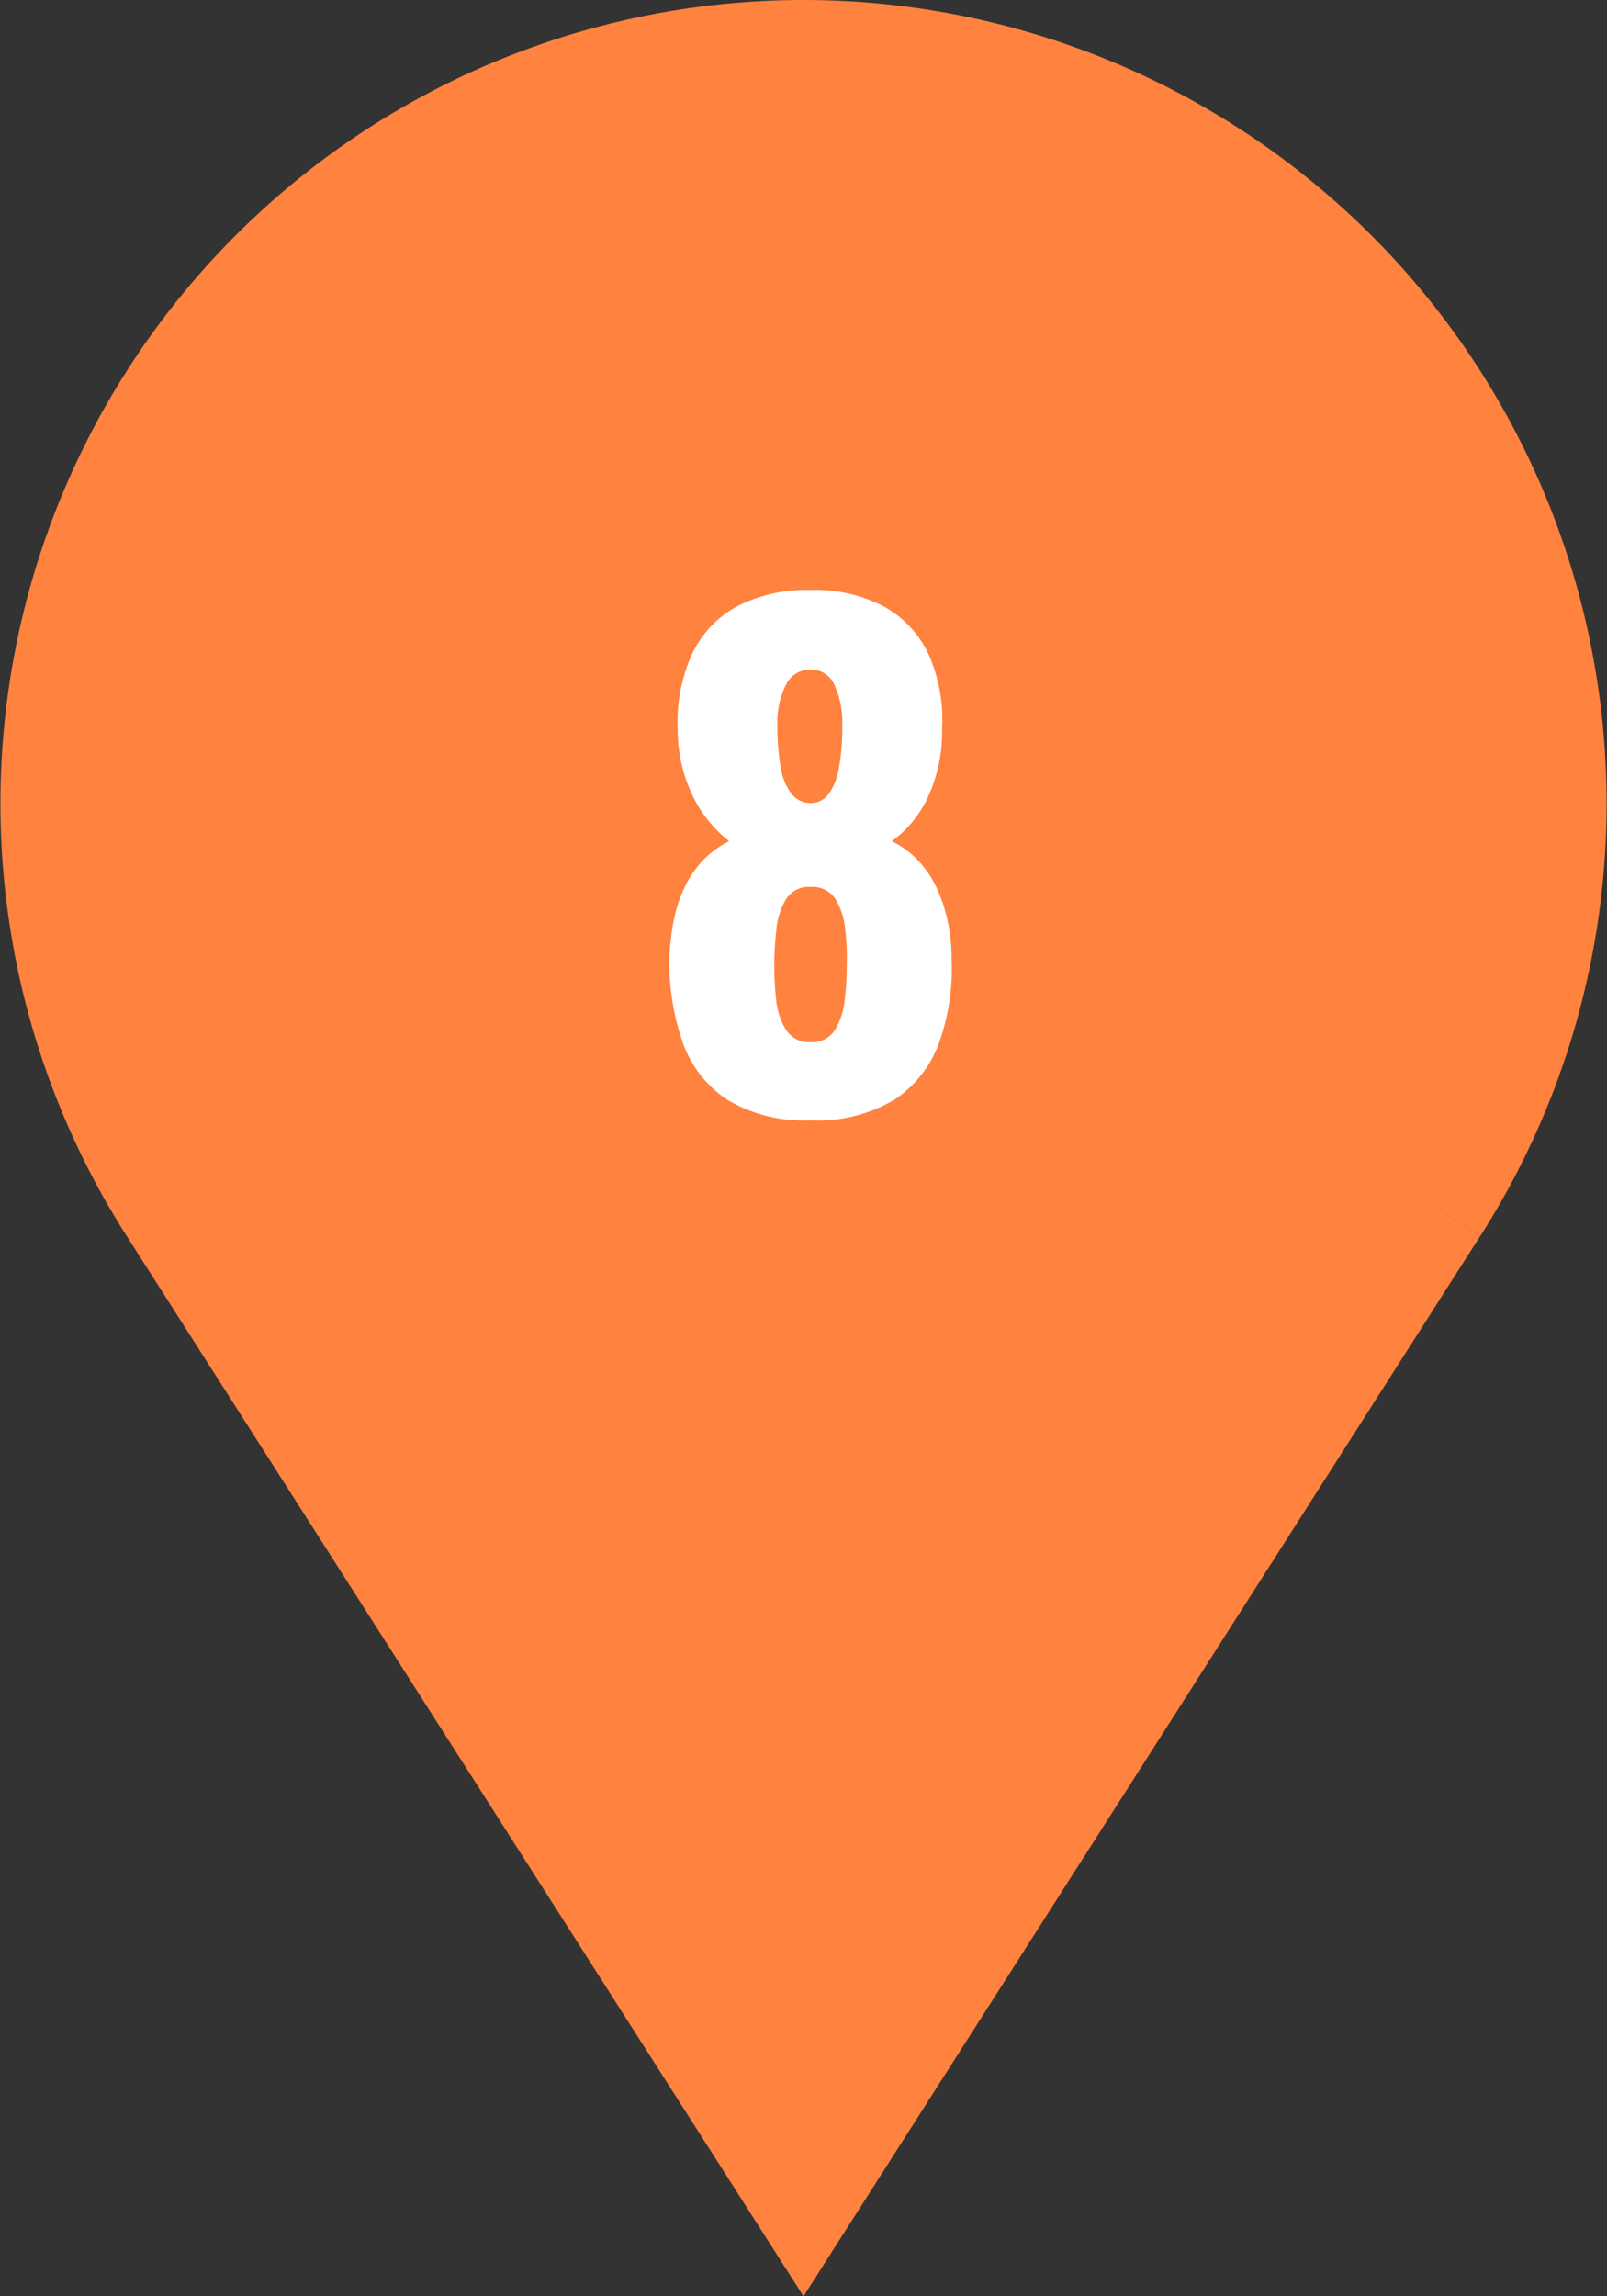
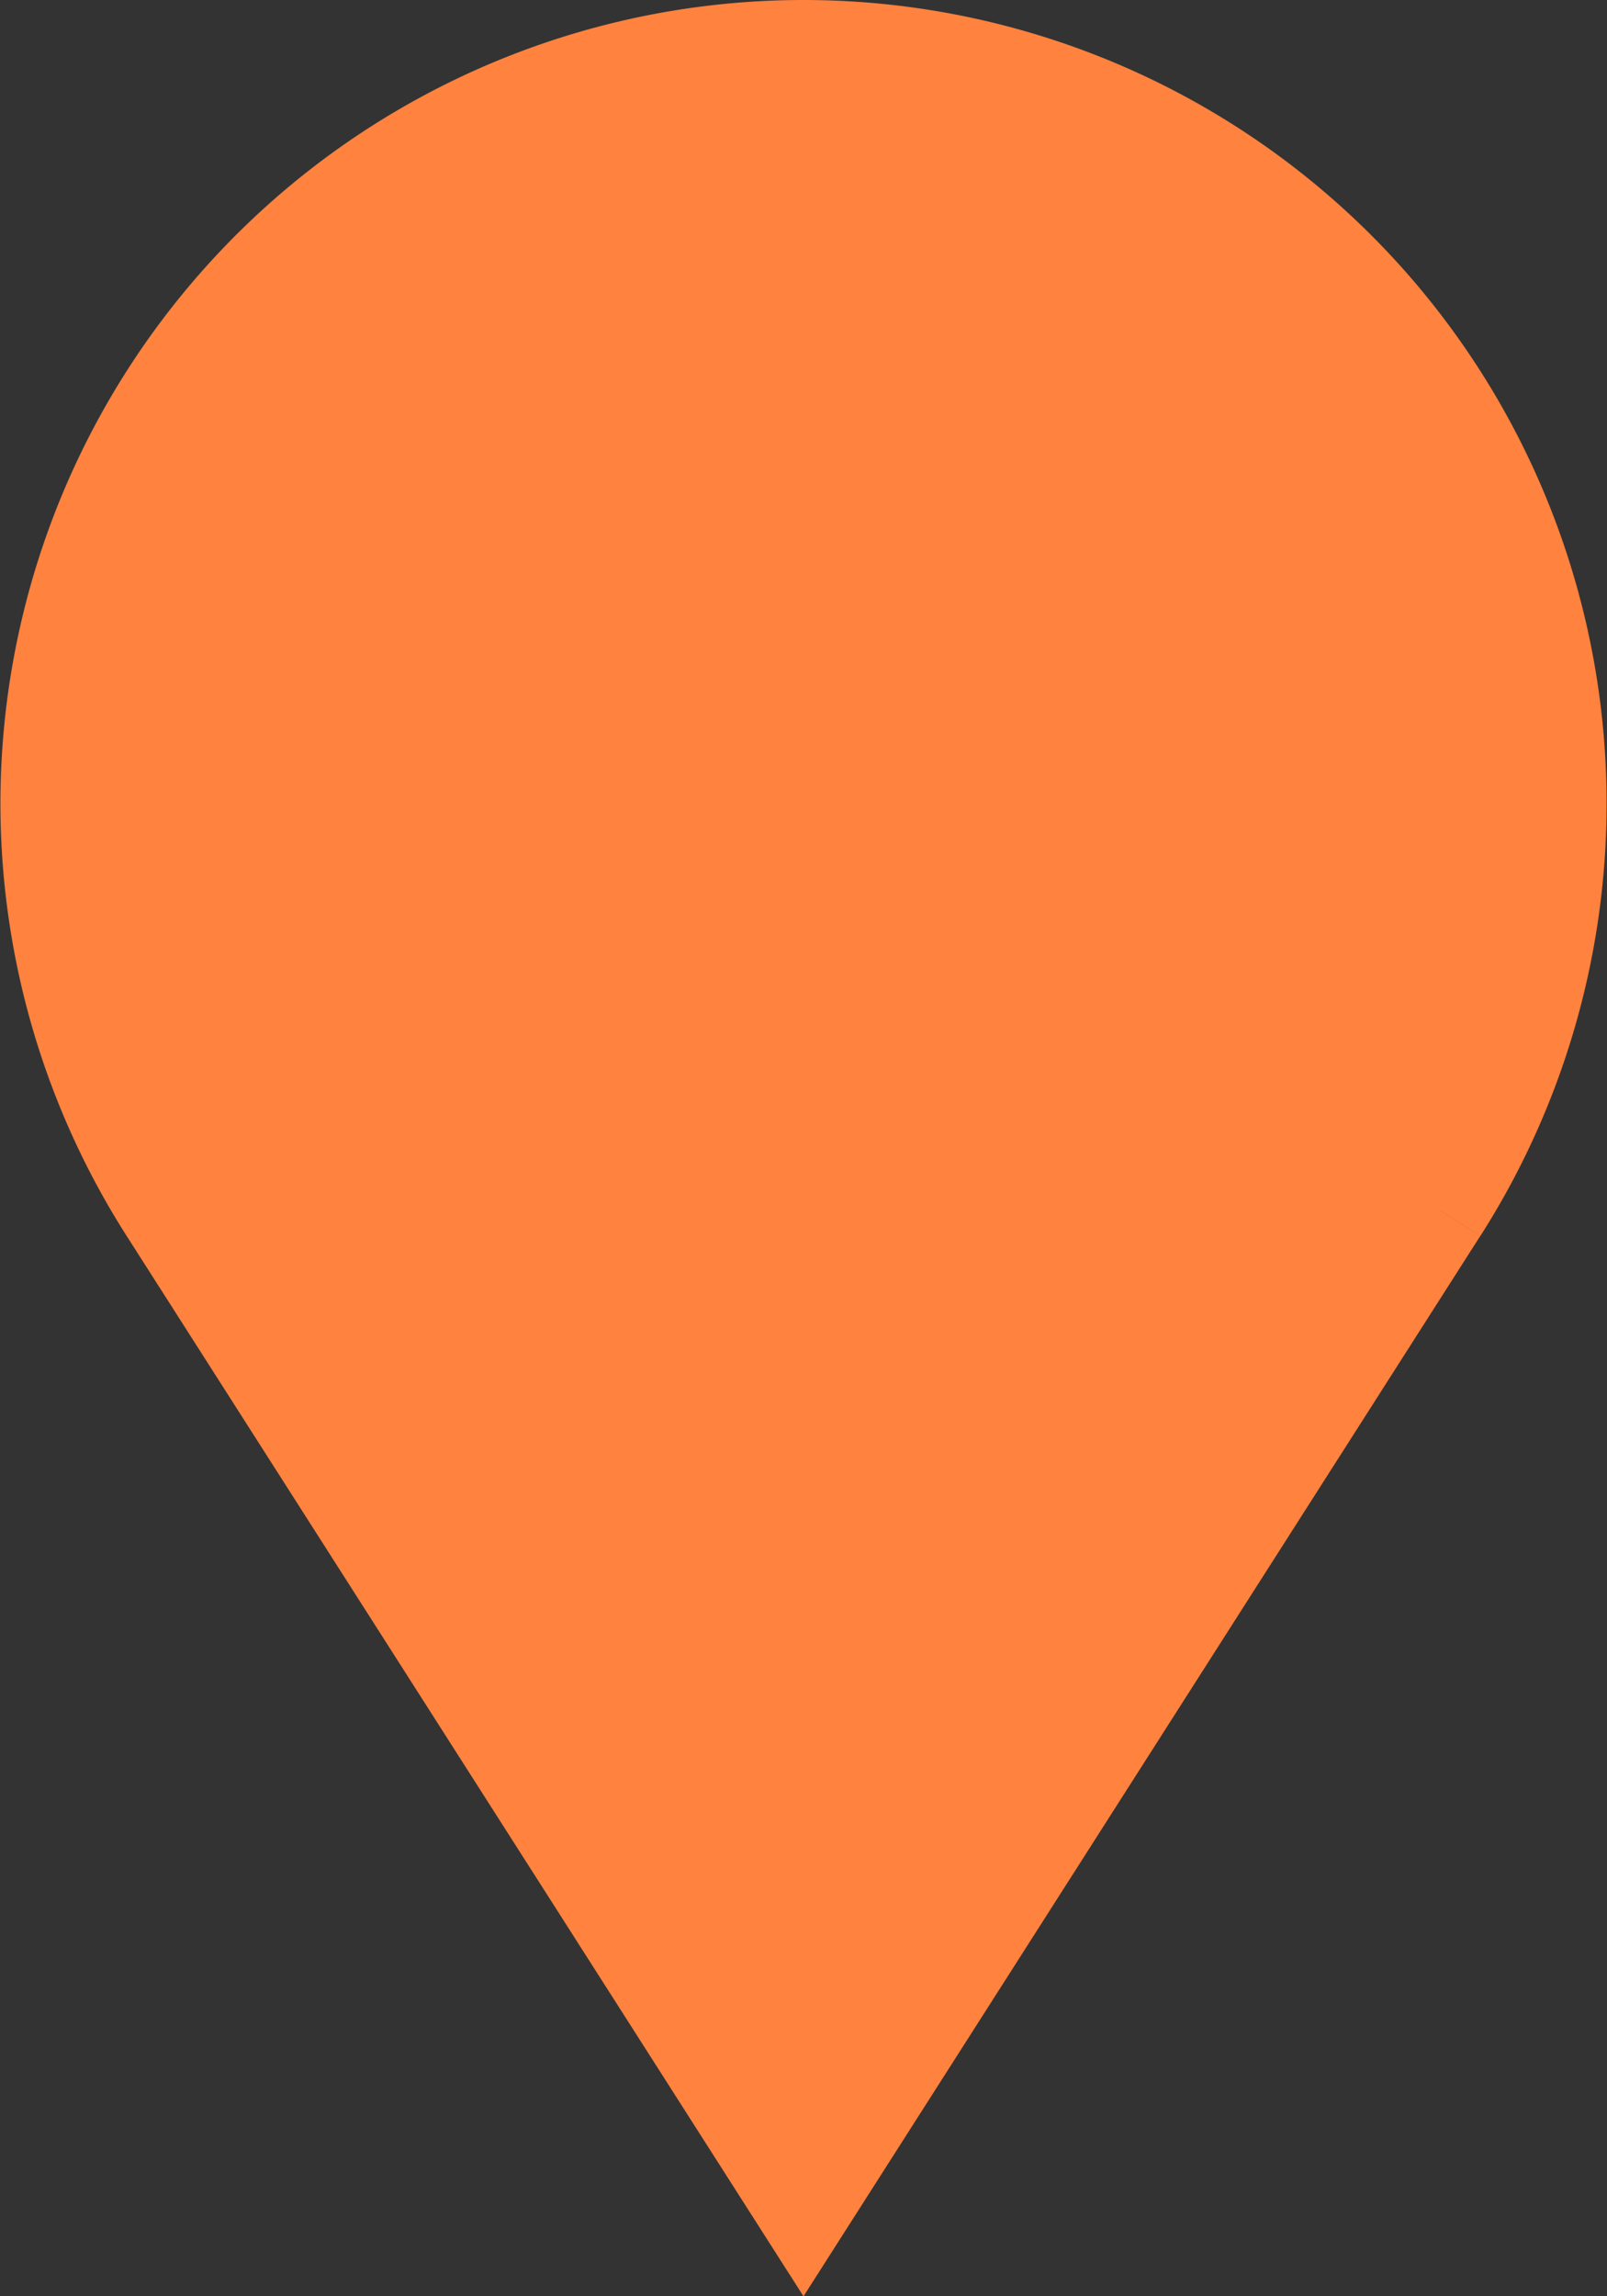
<svg xmlns="http://www.w3.org/2000/svg" width="50.566" height="72.217" viewBox="0 0 50.566 72.217">
  <rect x="0" y="0" width="50.566" height="72.217" fill="#333333" stroke="none" />
  <g id="Group_5976" data-name="Group 5976" transform="translate(-935.487 -2923.025)">
    <path id="Path_12090" data-name="Path 12090" d="M43.8,36.566,23.77,67.932,3.738,36.566a23.77,23.77,0,1,1,40.065,0" transform="translate(937 2924.524)" fill="#ff823e" stroke="#ff823e" stroke-width="3" />
-     <path id="Path_13048" data-name="Path 13048" d="M-.01.26A4.676,4.676,0,0,1-2.63-.39a3.564,3.564,0,0,1-1.4-1.8,7.639,7.639,0,0,1-.42-2.63,7.481,7.481,0,0,1,.13-1.17,4.483,4.483,0,0,1,.34-1.06,3.25,3.25,0,0,1,.58-.86,2.941,2.941,0,0,1,.83-.61,4.064,4.064,0,0,1-1.1-1.33,4.847,4.847,0,0,1-.52-2.21,5.186,5.186,0,0,1,.45-2.34,3.3,3.3,0,0,1,1.41-1.5,4.738,4.738,0,0,1,2.32-.52,4.652,4.652,0,0,1,2.33.53,3.328,3.328,0,0,1,1.39,1.5,5.045,5.045,0,0,1,.42,2.33,4.911,4.911,0,0,1-.48,2.23,3.569,3.569,0,0,1-1.1,1.31,2.941,2.941,0,0,1,.83.61,3.25,3.25,0,0,1,.58.86,4.824,4.824,0,0,1,.35,1.06,5.664,5.664,0,0,1,.12,1.17,6.934,6.934,0,0,1-.39,2.63A3.618,3.618,0,0,1,2.63-.39,4.717,4.717,0,0,1-.01.26Zm0-2.46a.84.84,0,0,0,.78-.4,2.311,2.311,0,0,0,.3-.95,9.369,9.369,0,0,0,.06-1.01,7.885,7.885,0,0,0-.05-1.2,2.219,2.219,0,0,0-.31-.95.86.86,0,0,0-.78-.37.84.84,0,0,0-.76.37,2.2,2.2,0,0,0-.31.94,9.938,9.938,0,0,0-.07,1.21,9.644,9.644,0,0,0,.06,1.02,2.163,2.163,0,0,0,.31.95A.85.85,0,0,0-.01-2.2Zm0-7.52a.691.691,0,0,0,.56-.27,1.877,1.877,0,0,0,.33-.81,6.862,6.862,0,0,0,.11-1.34,2.836,2.836,0,0,0-.25-1.3.8.8,0,0,0-.75-.48.844.844,0,0,0-.77.48,2.608,2.608,0,0,0-.27,1.28,7.02,7.02,0,0,0,.11,1.35,1.738,1.738,0,0,0,.35.82A.749.749,0,0,0-.01-9.72Z" transform="translate(961 2958)" fill="#fff" />
  </g>
</svg>